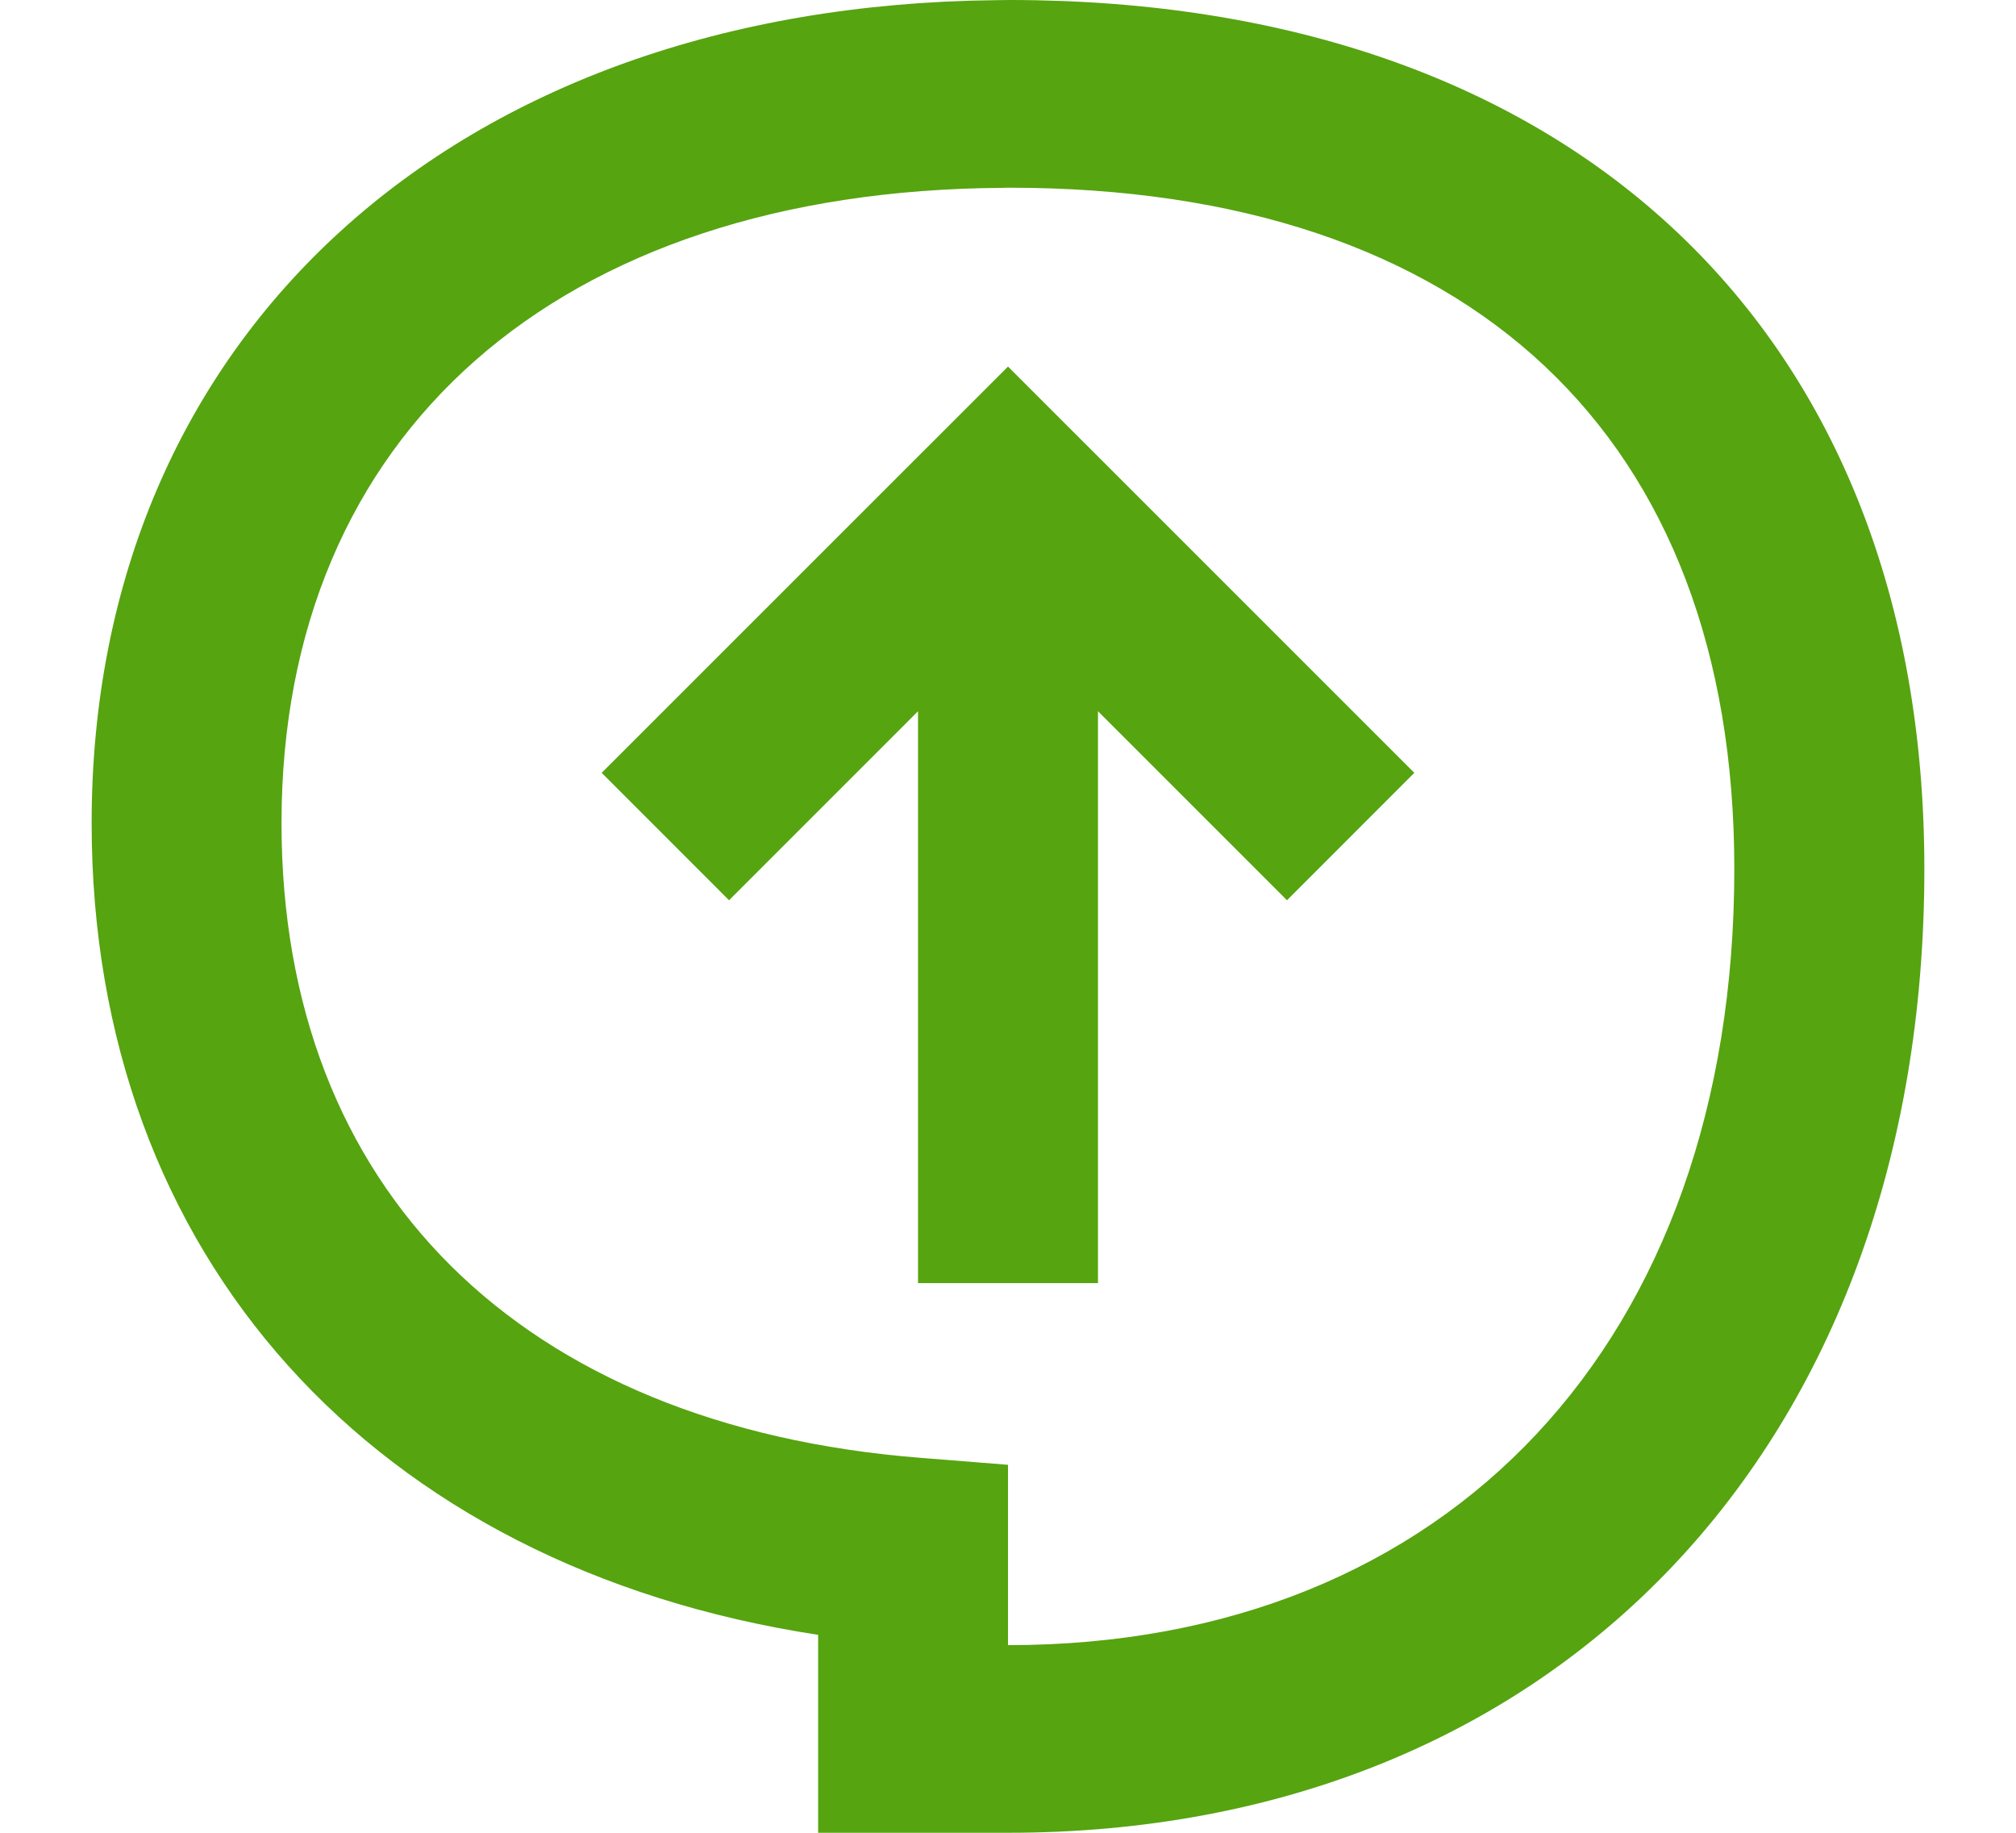
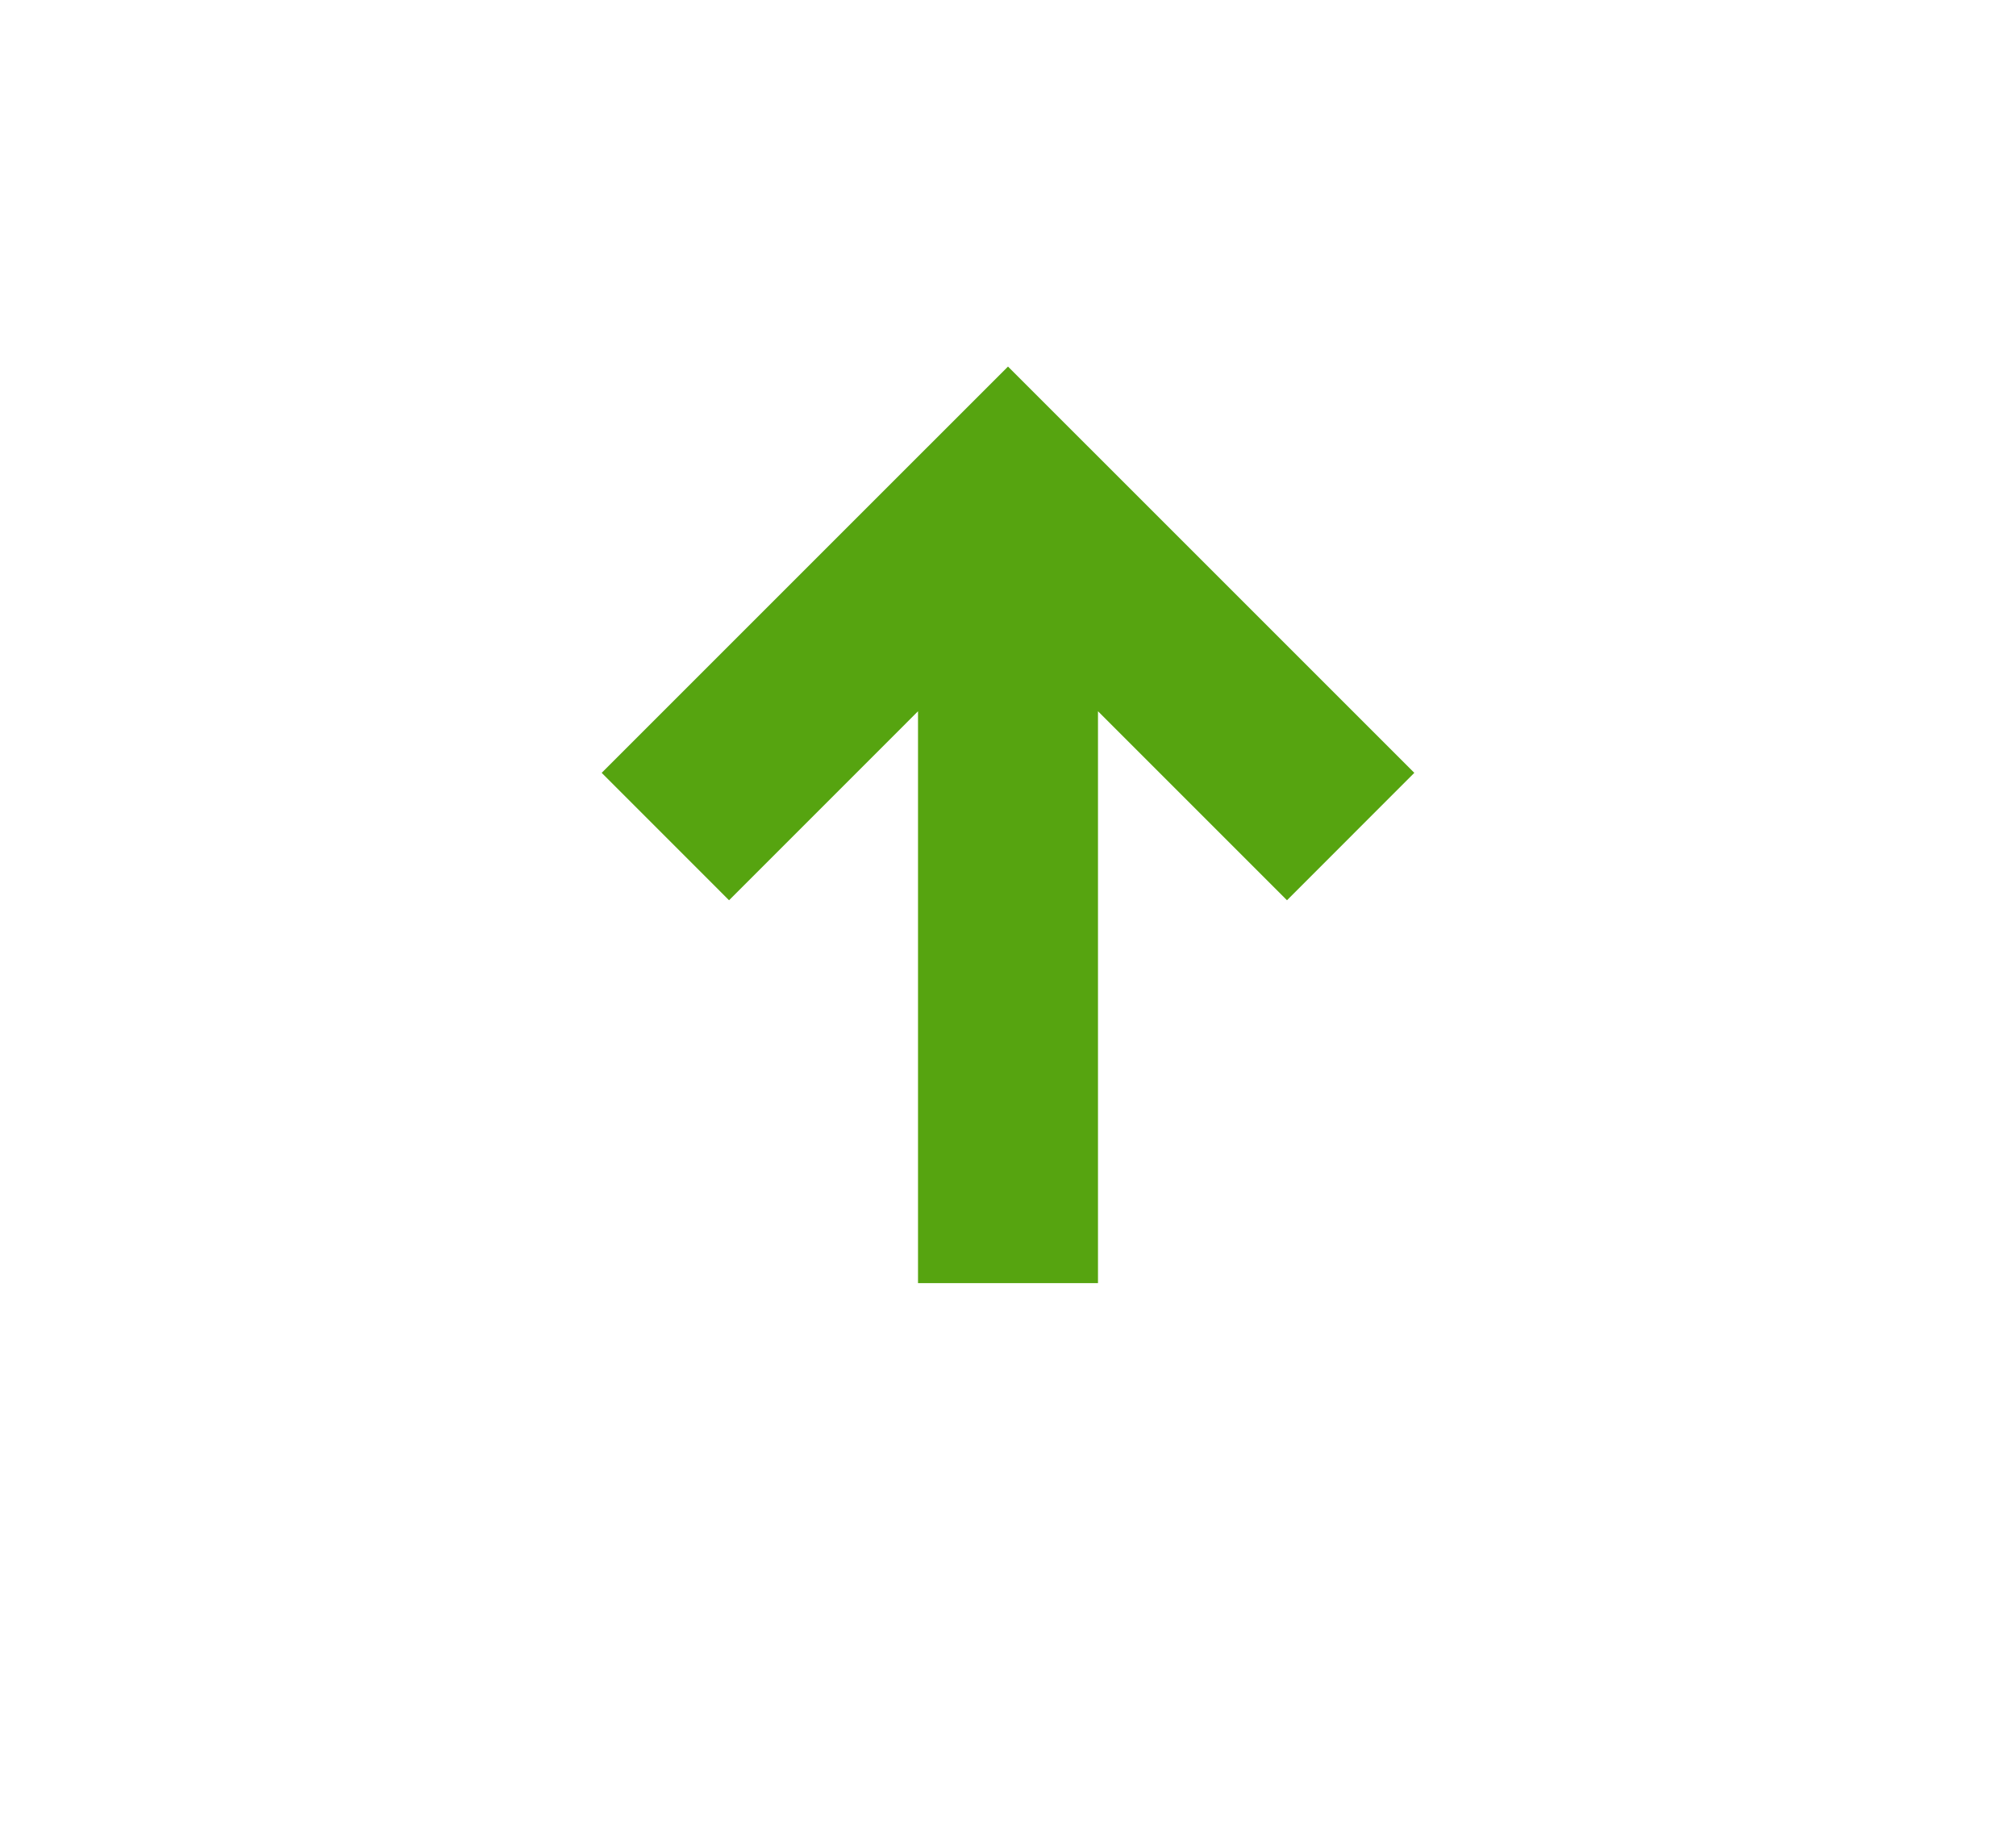
<svg xmlns="http://www.w3.org/2000/svg" version="1.1" id="Vrstva_1" x="0px" y="0px" width="44px" height="40px" viewBox="0.365 70.935 44 40" enable-background="new 0.365 70.935 44 40" xml:space="preserve">
-   <path fill="#56A410" d="M22.365,110.935h-4.144v-4.32c-9.7-1.483-15.856-8.271-15.856-17.716c0-10.632,7.92-17.836,19.72-17.96  l0.312-0.004c12.315,0,19.968,7.268,19.968,18.964C42.365,102.484,34.329,110.935,22.365,110.935z M22.381,75.031l-0.132,0.004  c-9.708,0.057-15.74,5.368-15.74,13.864c0,7.987,5.212,13.165,13.948,13.853l1.908,0.152v3.936c9.632,0,15.852-6.648,15.852-16.94  c0-9.448-5.769-14.868-15.82-14.868H22.381z" />
  <polygon fill="#56A410" points="16.277,90.583 20.401,86.458 20.401,98.939 24.329,98.939 24.329,86.458 28.454,90.583   31.233,87.802 22.365,78.935 13.497,87.802 " />
</svg>